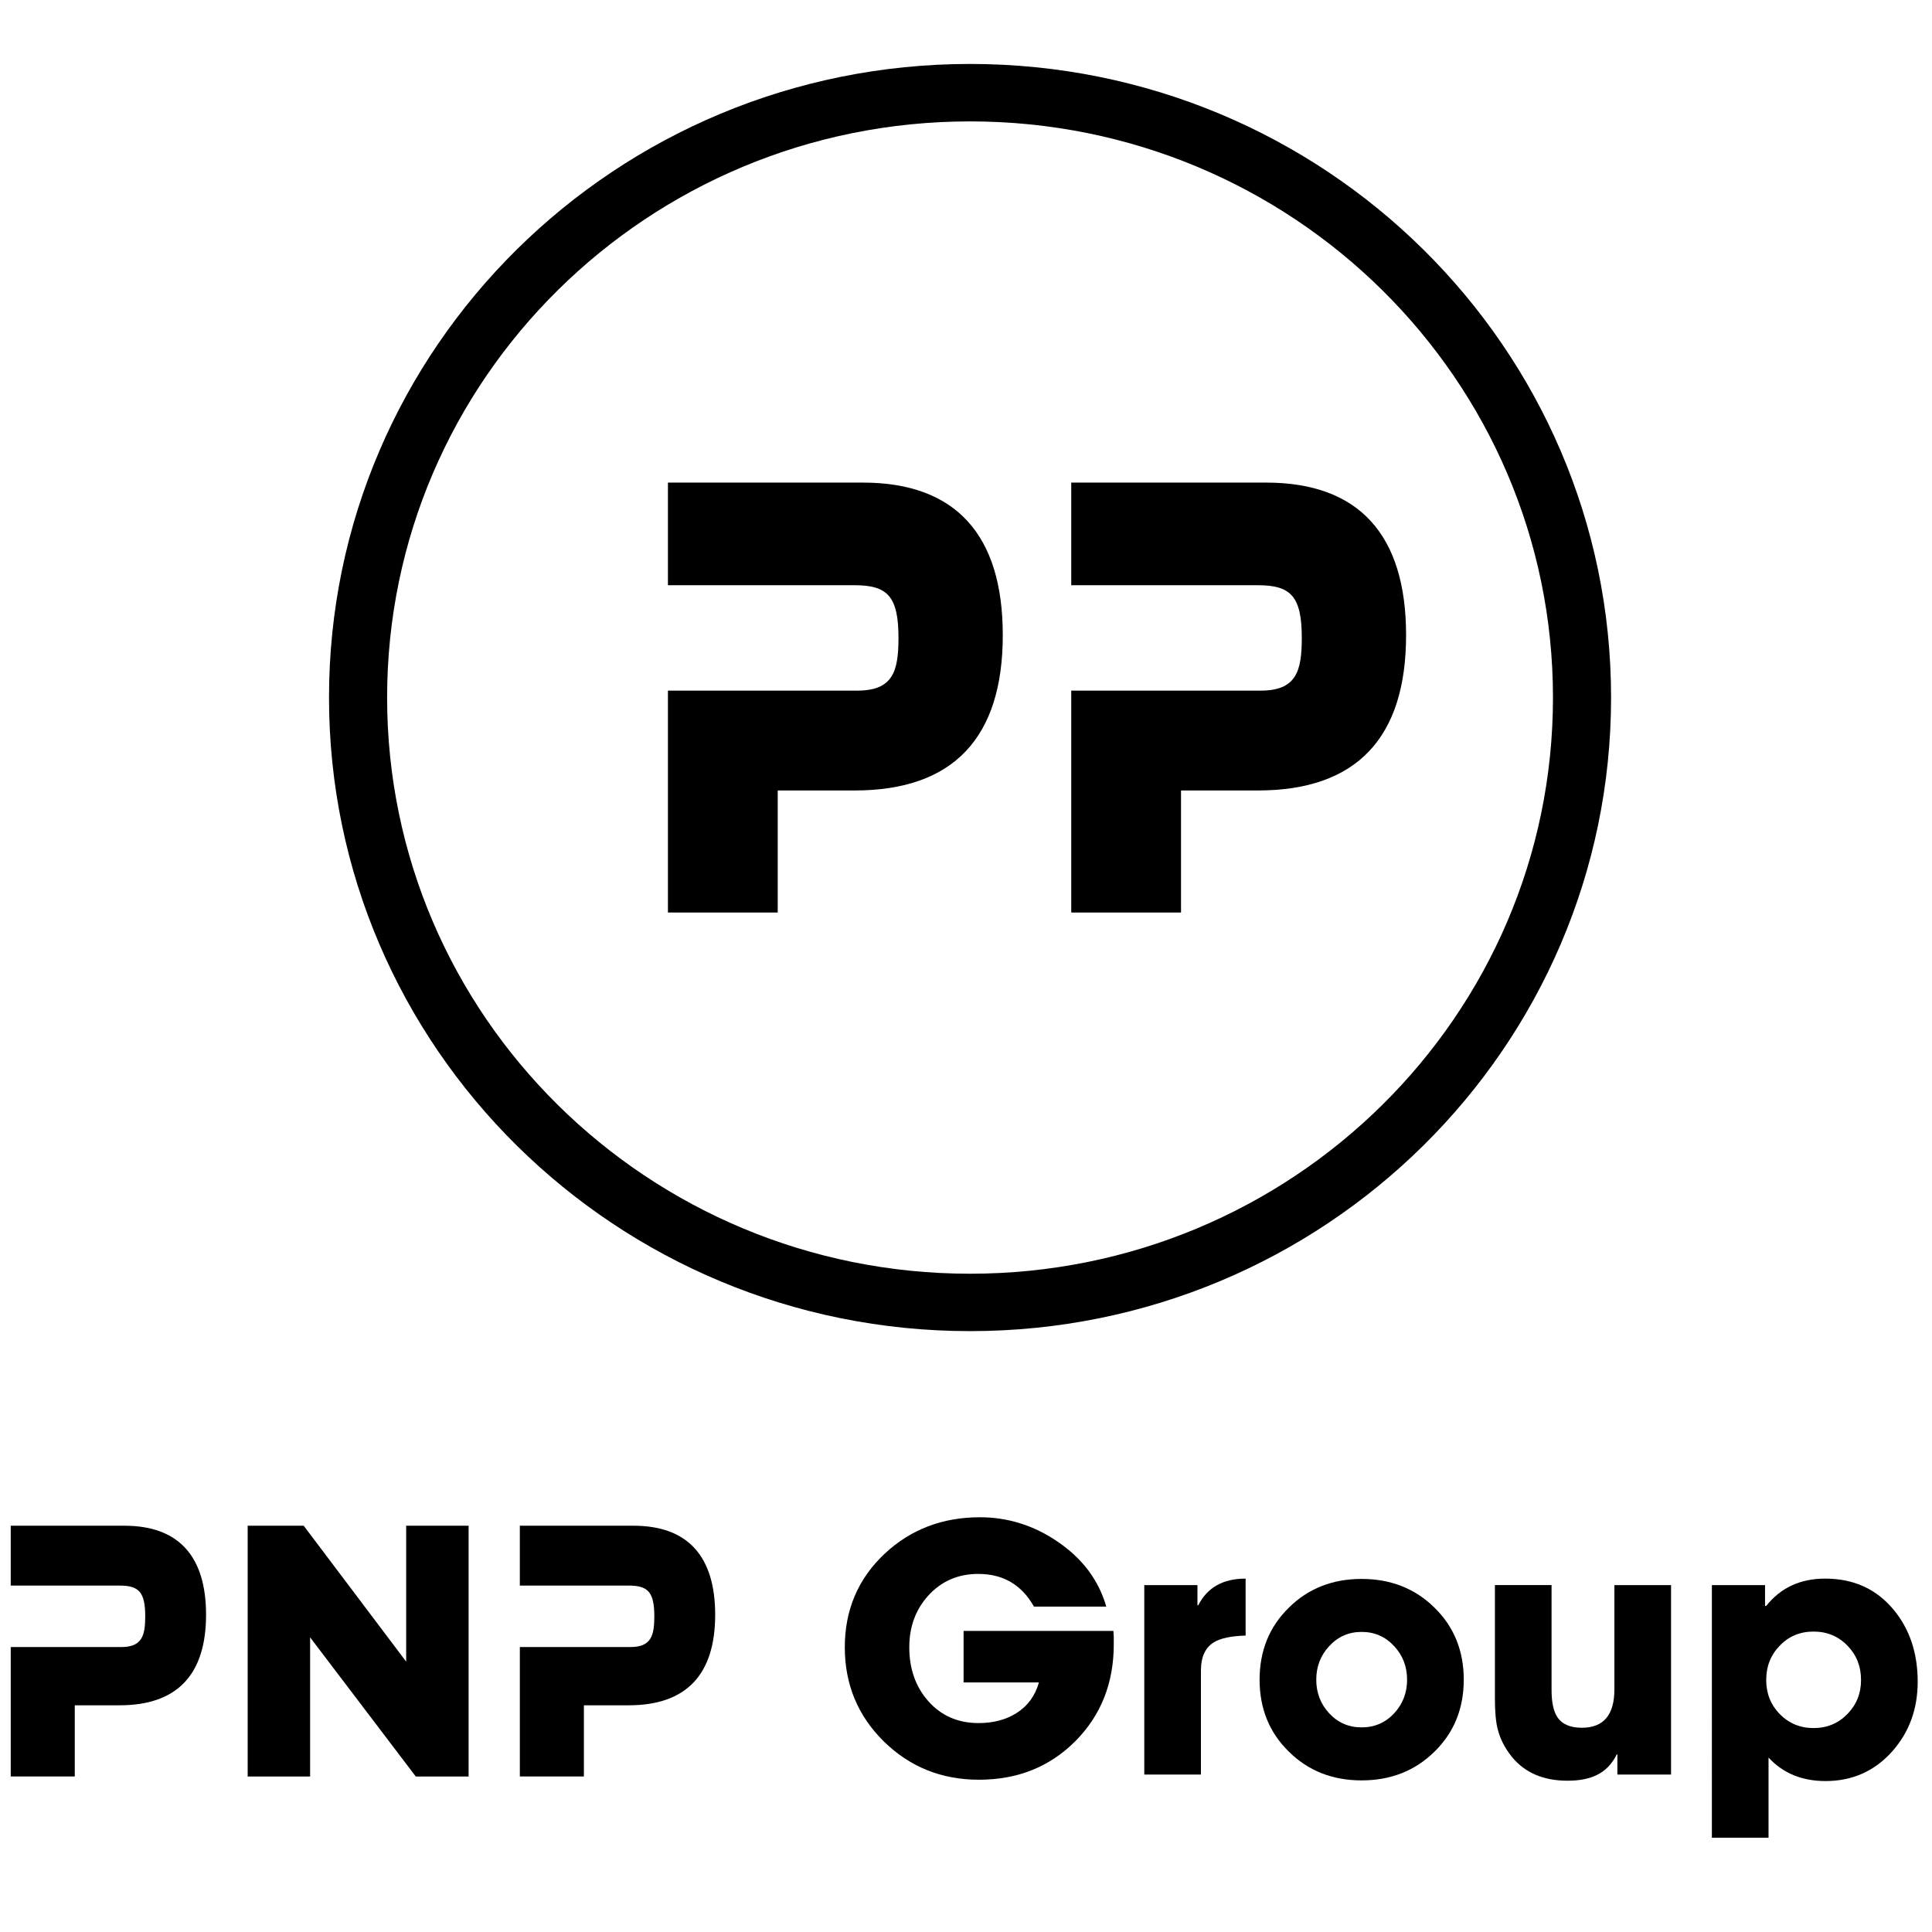
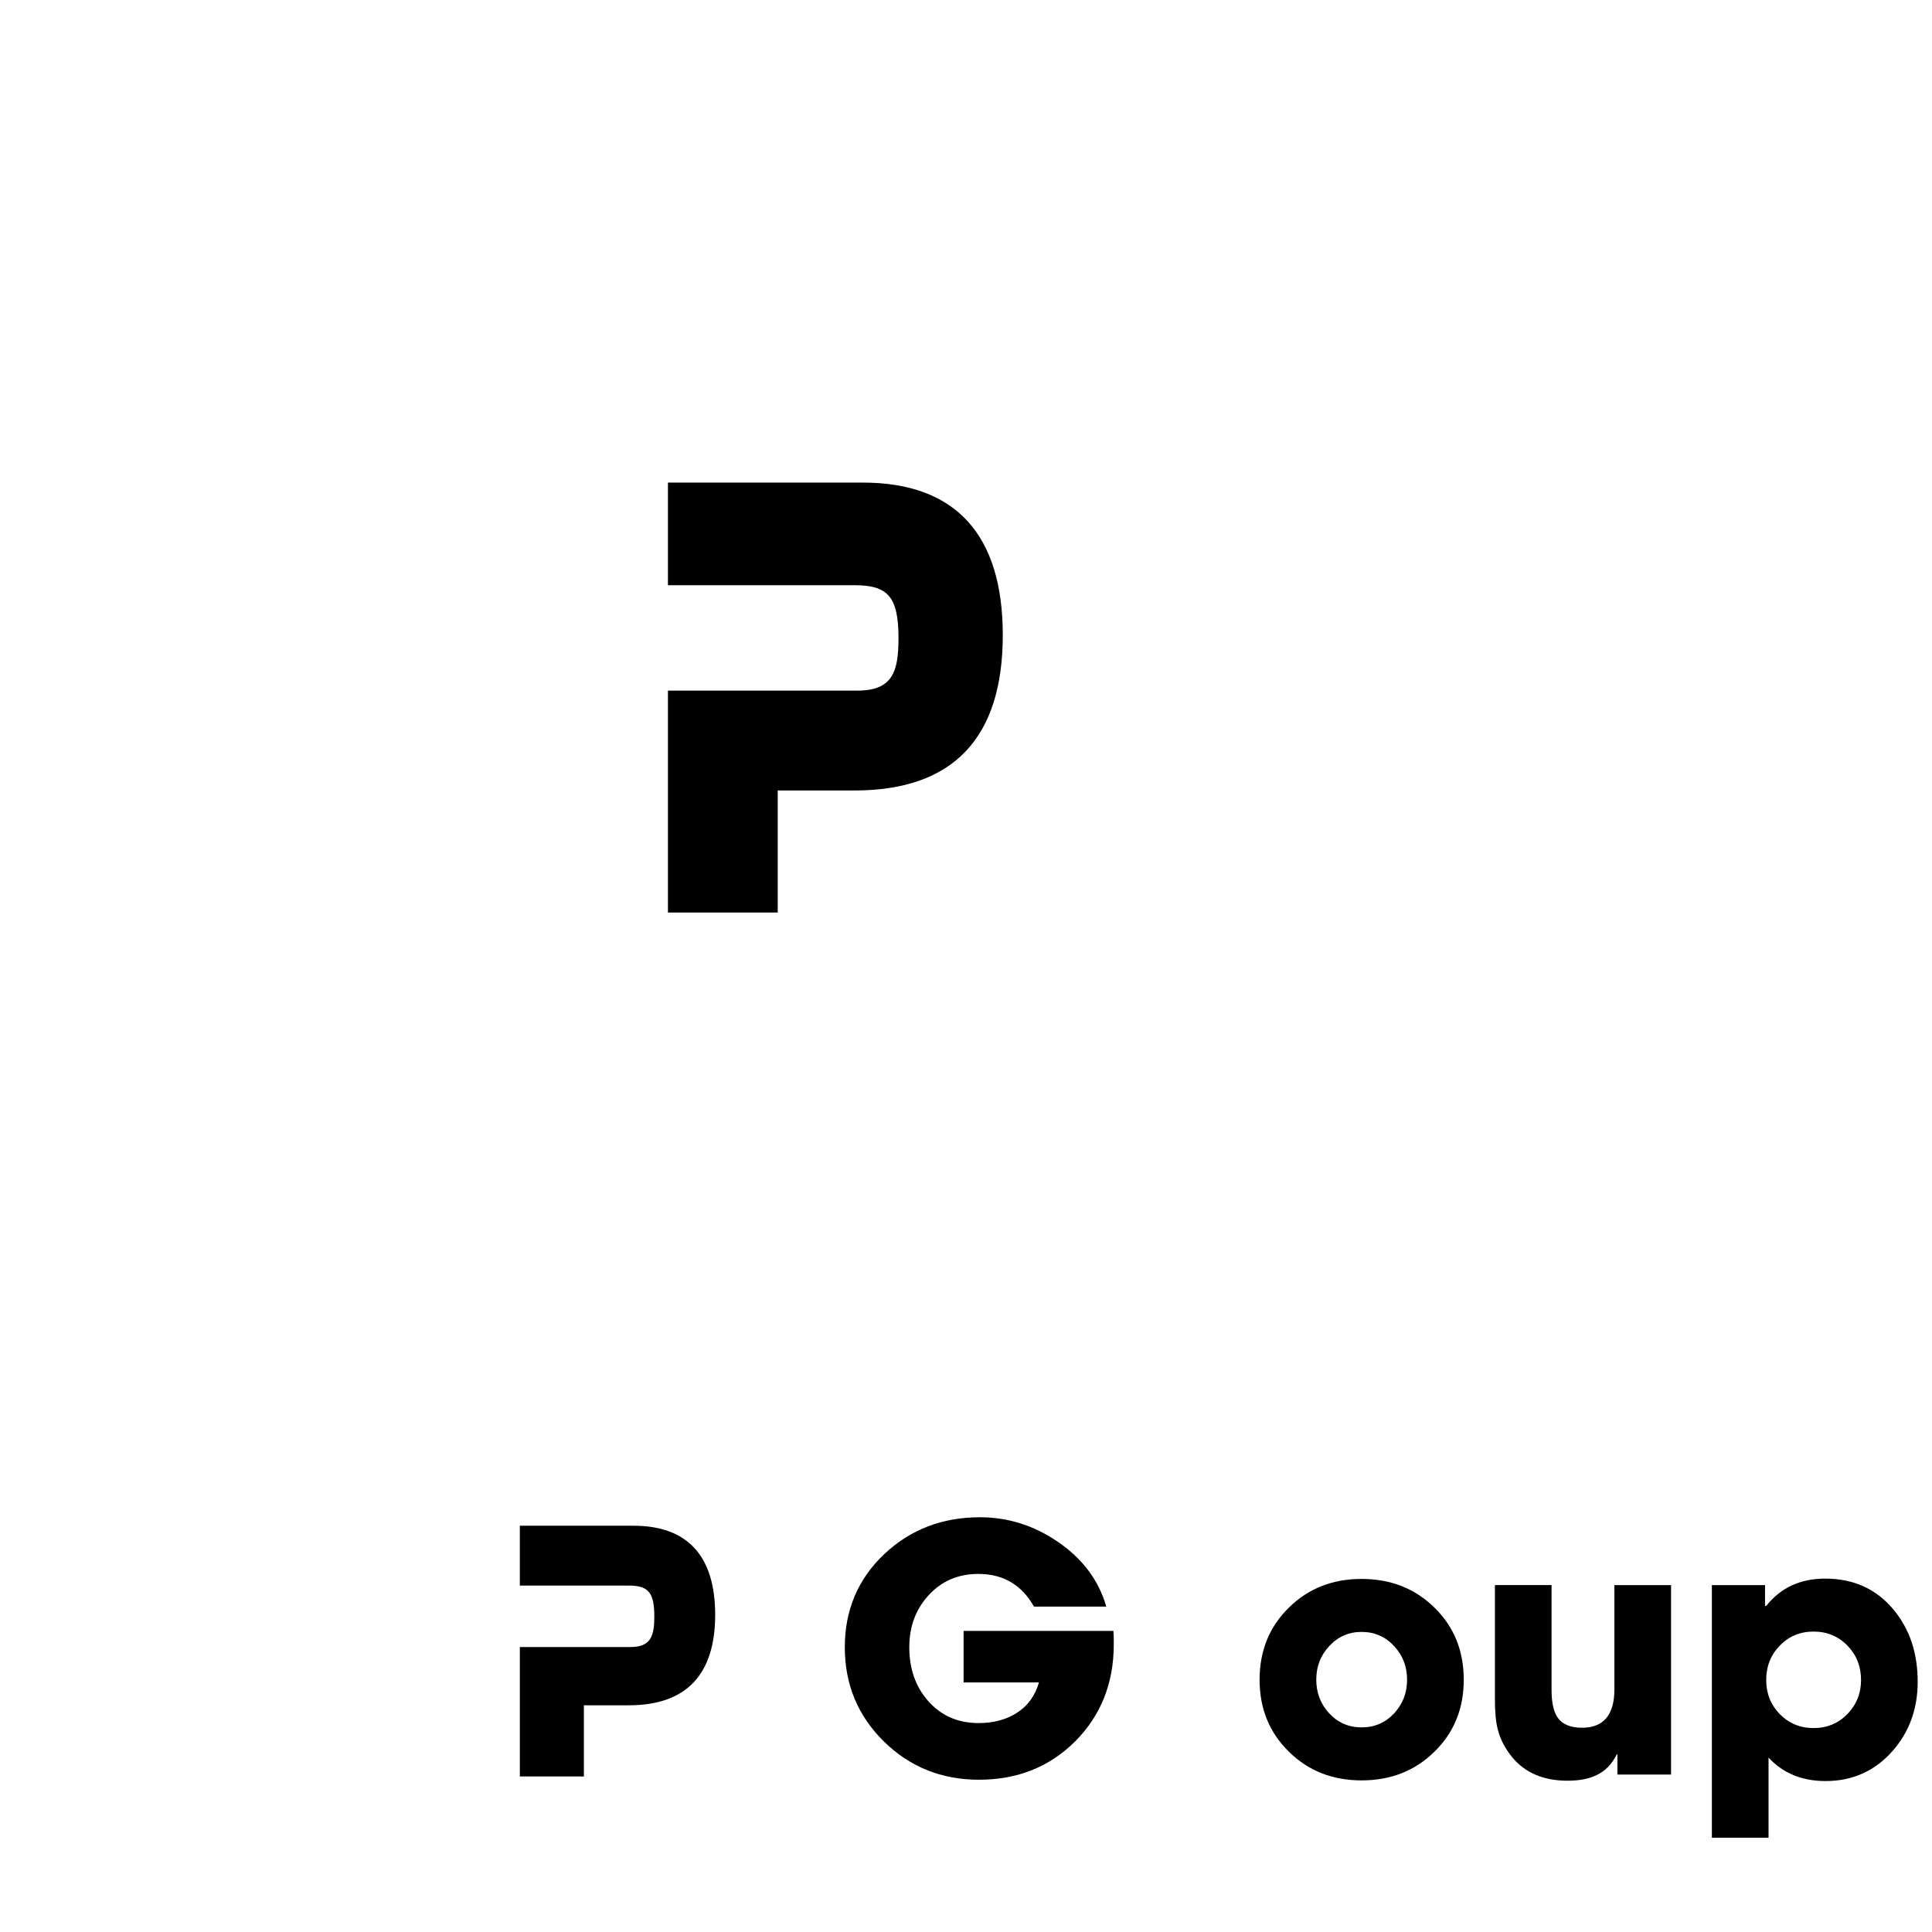
<svg xmlns="http://www.w3.org/2000/svg" version="1.1" id="Layer_1" x="0px" y="0px" viewBox="0 0 1080 1080" style="enable-background:new 0 0 1080 1080;" xml:space="preserve">
  <g>
    <g>
-       <polygon points="227.05,928.86 169.77,852.89 138.45,852.89 138.45,993.07 173.35,993.07 173.35,915.29 232.42,993.07     261.95,993.07 261.95,852.89 227.05,852.89   " />
-       <path d="M69.54,852.89H6v33.46h60.86c10.74,0,14.32,3.62,14.32,17.18c0,10.85-1.79,17.18-13.42,17.18H6v72.35h35.8v-39.79h25.06    c32.22,0,48.33-17.18,48.33-50.65C115.18,870.07,99.97,852.89,69.54,852.89z" />
      <g>
        <path d="M622.61,919.15c0,21.67-7.14,39.72-21.43,54.12c-14.35,14.41-32.33,21.61-53.94,21.61c-20.87,0-38.57-7.11-53.1-21.33     c-14.59-14.35-21.89-31.92-21.89-52.73c0-20.87,7.42-38.29,22.26-52.26c14.53-13.6,32.29-20.4,53.29-20.4     c15.65,0,30.15,4.56,43.5,13.69c13.85,9.44,22.89,21.52,27.11,36.24h-40.43c-6.83-12.17-17.2-18.26-31.11-18.26     c-11.3,0-20.62,4.04-27.95,12.11c-7.08,7.83-10.62,17.45-10.62,28.88c0,11.92,3.45,21.86,10.34,29.81     c7.27,8.38,16.74,12.58,28.41,12.58c8.13,0,15.15-1.83,21.05-5.5c6.33-3.97,10.56-9.72,12.67-17.23h-42.11v-28.79h83.75     c0.06,1.12,0.12,2.36,0.19,3.73V919.15z" />
-         <path d="M696.3,914.3c-8.14,0.25-14.04,1.49-17.7,3.73c-4.84,2.98-7.27,8.23-7.27,15.74v58.22h-31.67V886.08h29.72v11.27h0.47     c5.03-9.94,13.85-14.9,26.46-14.9V914.3z" />
        <path d="M801.85,979.23c-10.87,10.68-24.44,16.02-40.71,16.02c-16.27,0-29.81-5.34-40.62-16.02     c-10.93-10.68-16.4-24.1-16.4-40.24c0-16.21,5.46-29.65,16.4-40.34c10.81-10.68,24.34-16.02,40.62-16.02     c16.27,0,29.84,5.34,40.71,16.02c10.93,10.68,16.4,24.13,16.4,40.34C818.24,955.14,812.78,968.55,801.85,979.23z M779.4,920.26     c-4.91-5.34-10.99-8.01-18.26-8.01c-7.2,0-13.26,2.67-18.17,8.01c-4.78,5.16-7.17,11.4-7.17,18.72c0,7.27,2.39,13.51,7.17,18.72     c4.91,5.28,10.96,7.92,18.17,7.92c7.27,0,13.35-2.64,18.26-7.92c4.78-5.22,7.17-11.46,7.17-18.72     C786.57,931.66,784.18,925.42,779.4,920.26z" />
        <path d="M904.13,991.99v-11.27h-0.37c-2.61,5.4-6.4,9.28-11.37,11.64c-4.29,2.05-9.66,3.07-16.12,3.07     c-13.48,0-23.85-4.44-31.11-13.32c-3.98-4.97-6.61-10.12-7.92-15.46c-1.06-4.04-1.58-9.78-1.58-17.23v-63.35h31.67v58.6     c0,6.83,1.06,11.86,3.17,15.09c2.61,4.04,7.2,6.06,13.79,6.06c12.11,0,18.17-7.17,18.17-21.52v-58.22h31.67v105.92H904.13z" />
        <path d="M1057.84,978.95c-9.87,11.12-22.33,16.67-37.36,16.67c-13.17,0-23.79-4.38-31.86-13.13v44.81h-31.67V886.08h29.72v11.65     h0.65c8.07-10.18,19.07-15.28,32.98-15.28c15.84,0,28.57,5.78,38.19,17.33c9,10.81,13.51,24.25,13.51,40.34     C1072,955.32,1067.28,968.27,1057.84,978.95z M1032.78,919.98c-5.09-5.28-11.43-7.92-19-7.92c-7.58,0-13.88,2.64-18.91,7.92     c-5.03,5.16-7.55,11.55-7.55,19.19c0,7.45,2.51,13.79,7.55,19c5.15,5.22,11.46,7.83,18.91,7.83c7.51,0,13.82-2.61,18.91-7.83     c5.09-5.22,7.64-11.55,7.64-19C1040.33,931.54,1037.81,925.14,1032.78,919.98z" />
      </g>
      <path d="M354.13,852.89h-63.54v33.46h60.86c10.74,0,14.32,3.62,14.32,17.18c0,10.85-1.79,17.18-13.42,17.18h-61.75v72.35h35.8    v-39.79h25.06c32.22,0,48.33-17.18,48.33-50.65C399.77,870.07,384.56,852.89,354.13,852.89z" />
    </g>
-     <path d="M542.26,35.75c-197.91,0-358.34,158.56-358.34,354.18s160.43,354.18,358.34,354.18s358.34-158.56,358.34-354.18   S740.16,35.75,542.26,35.75z M542.26,712.02c-179.98,0-325.86-144.21-325.86-322.08c0-177.89,145.88-322.08,325.86-322.08   s325.86,144.19,325.86,322.08C868.12,567.81,722.23,712.02,542.26,712.02z" />
    <g>
      <path d="M482.32,269.77H373.38v57.37h104.33c18.41,0,24.55,6.2,24.55,29.46c0,18.61-3.07,29.46-23.01,29.46H373.38V510.1h61.37    v-68.22h42.96c55.23,0,82.85-29.46,82.85-86.83C560.57,299.23,534.48,269.77,482.32,269.77z" />
-       <path d="M707.76,269.77H598.83v57.37h104.33c18.41,0,24.55,6.2,24.55,29.46c0,18.61-3.07,29.46-23.01,29.46H598.83V510.1h61.37    v-68.22h42.96c55.23,0,82.85-29.46,82.85-86.83C786.01,299.23,759.93,269.77,707.76,269.77z" />
    </g>
  </g>
</svg>